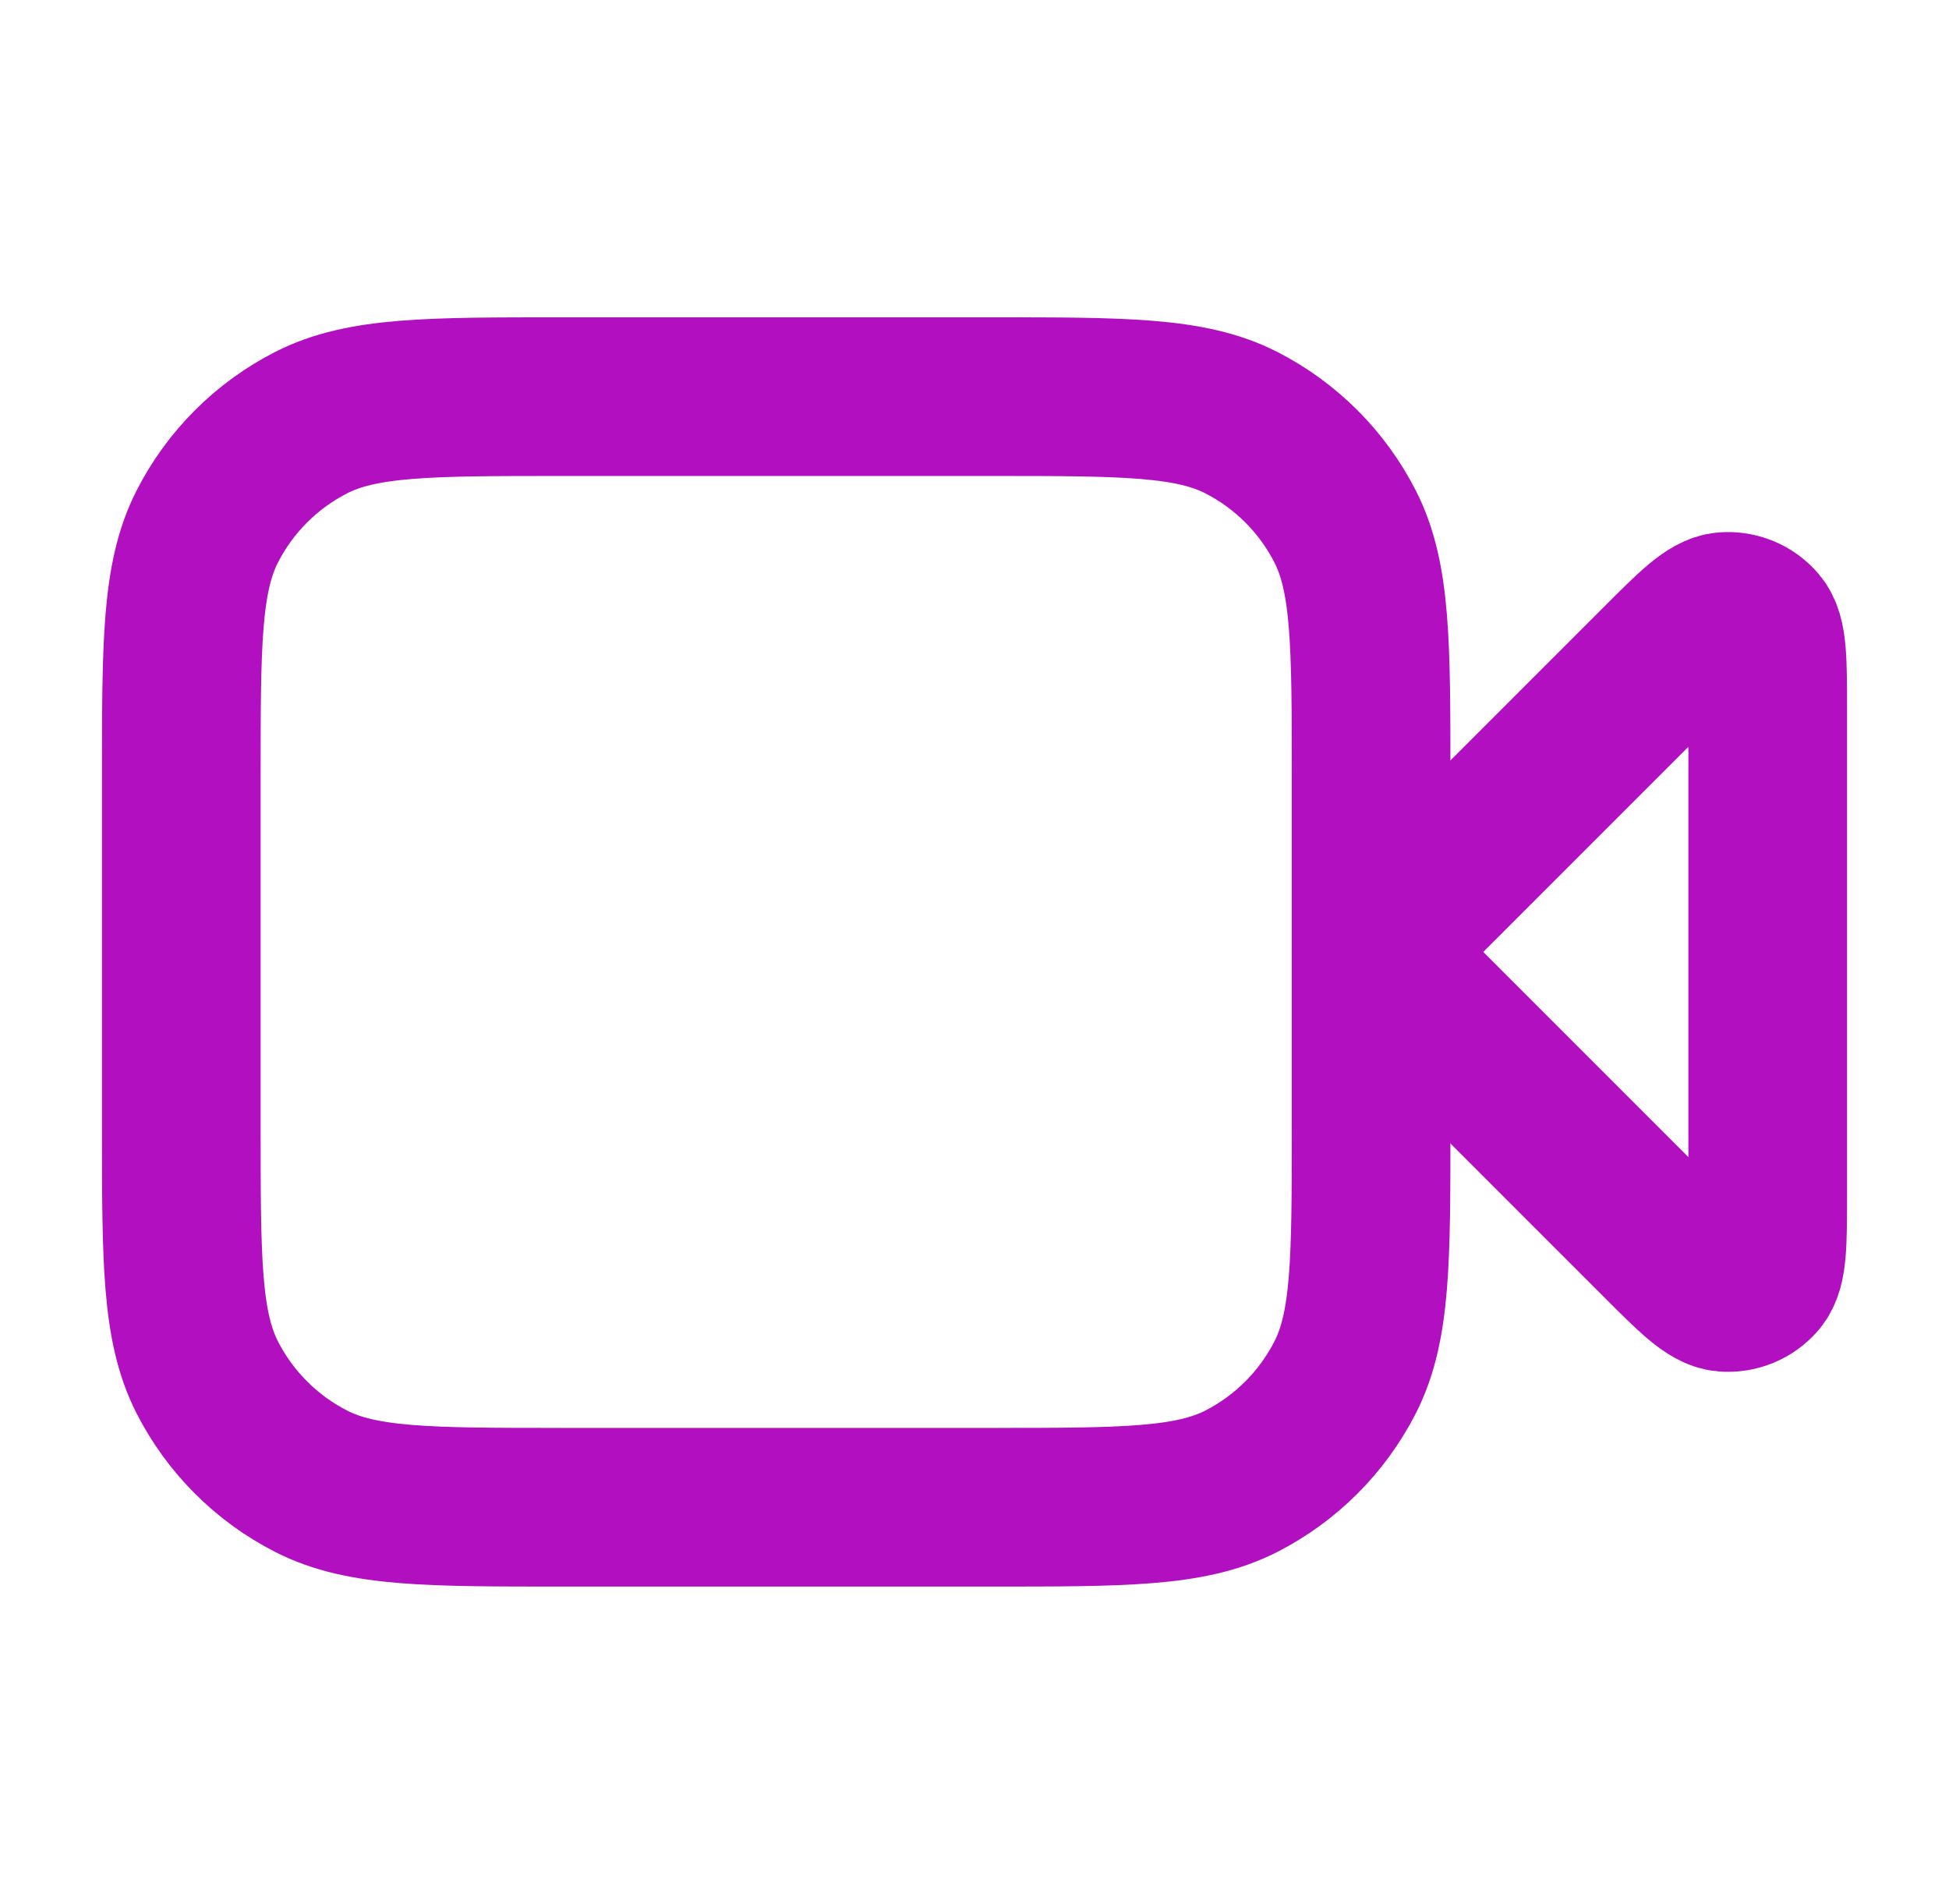
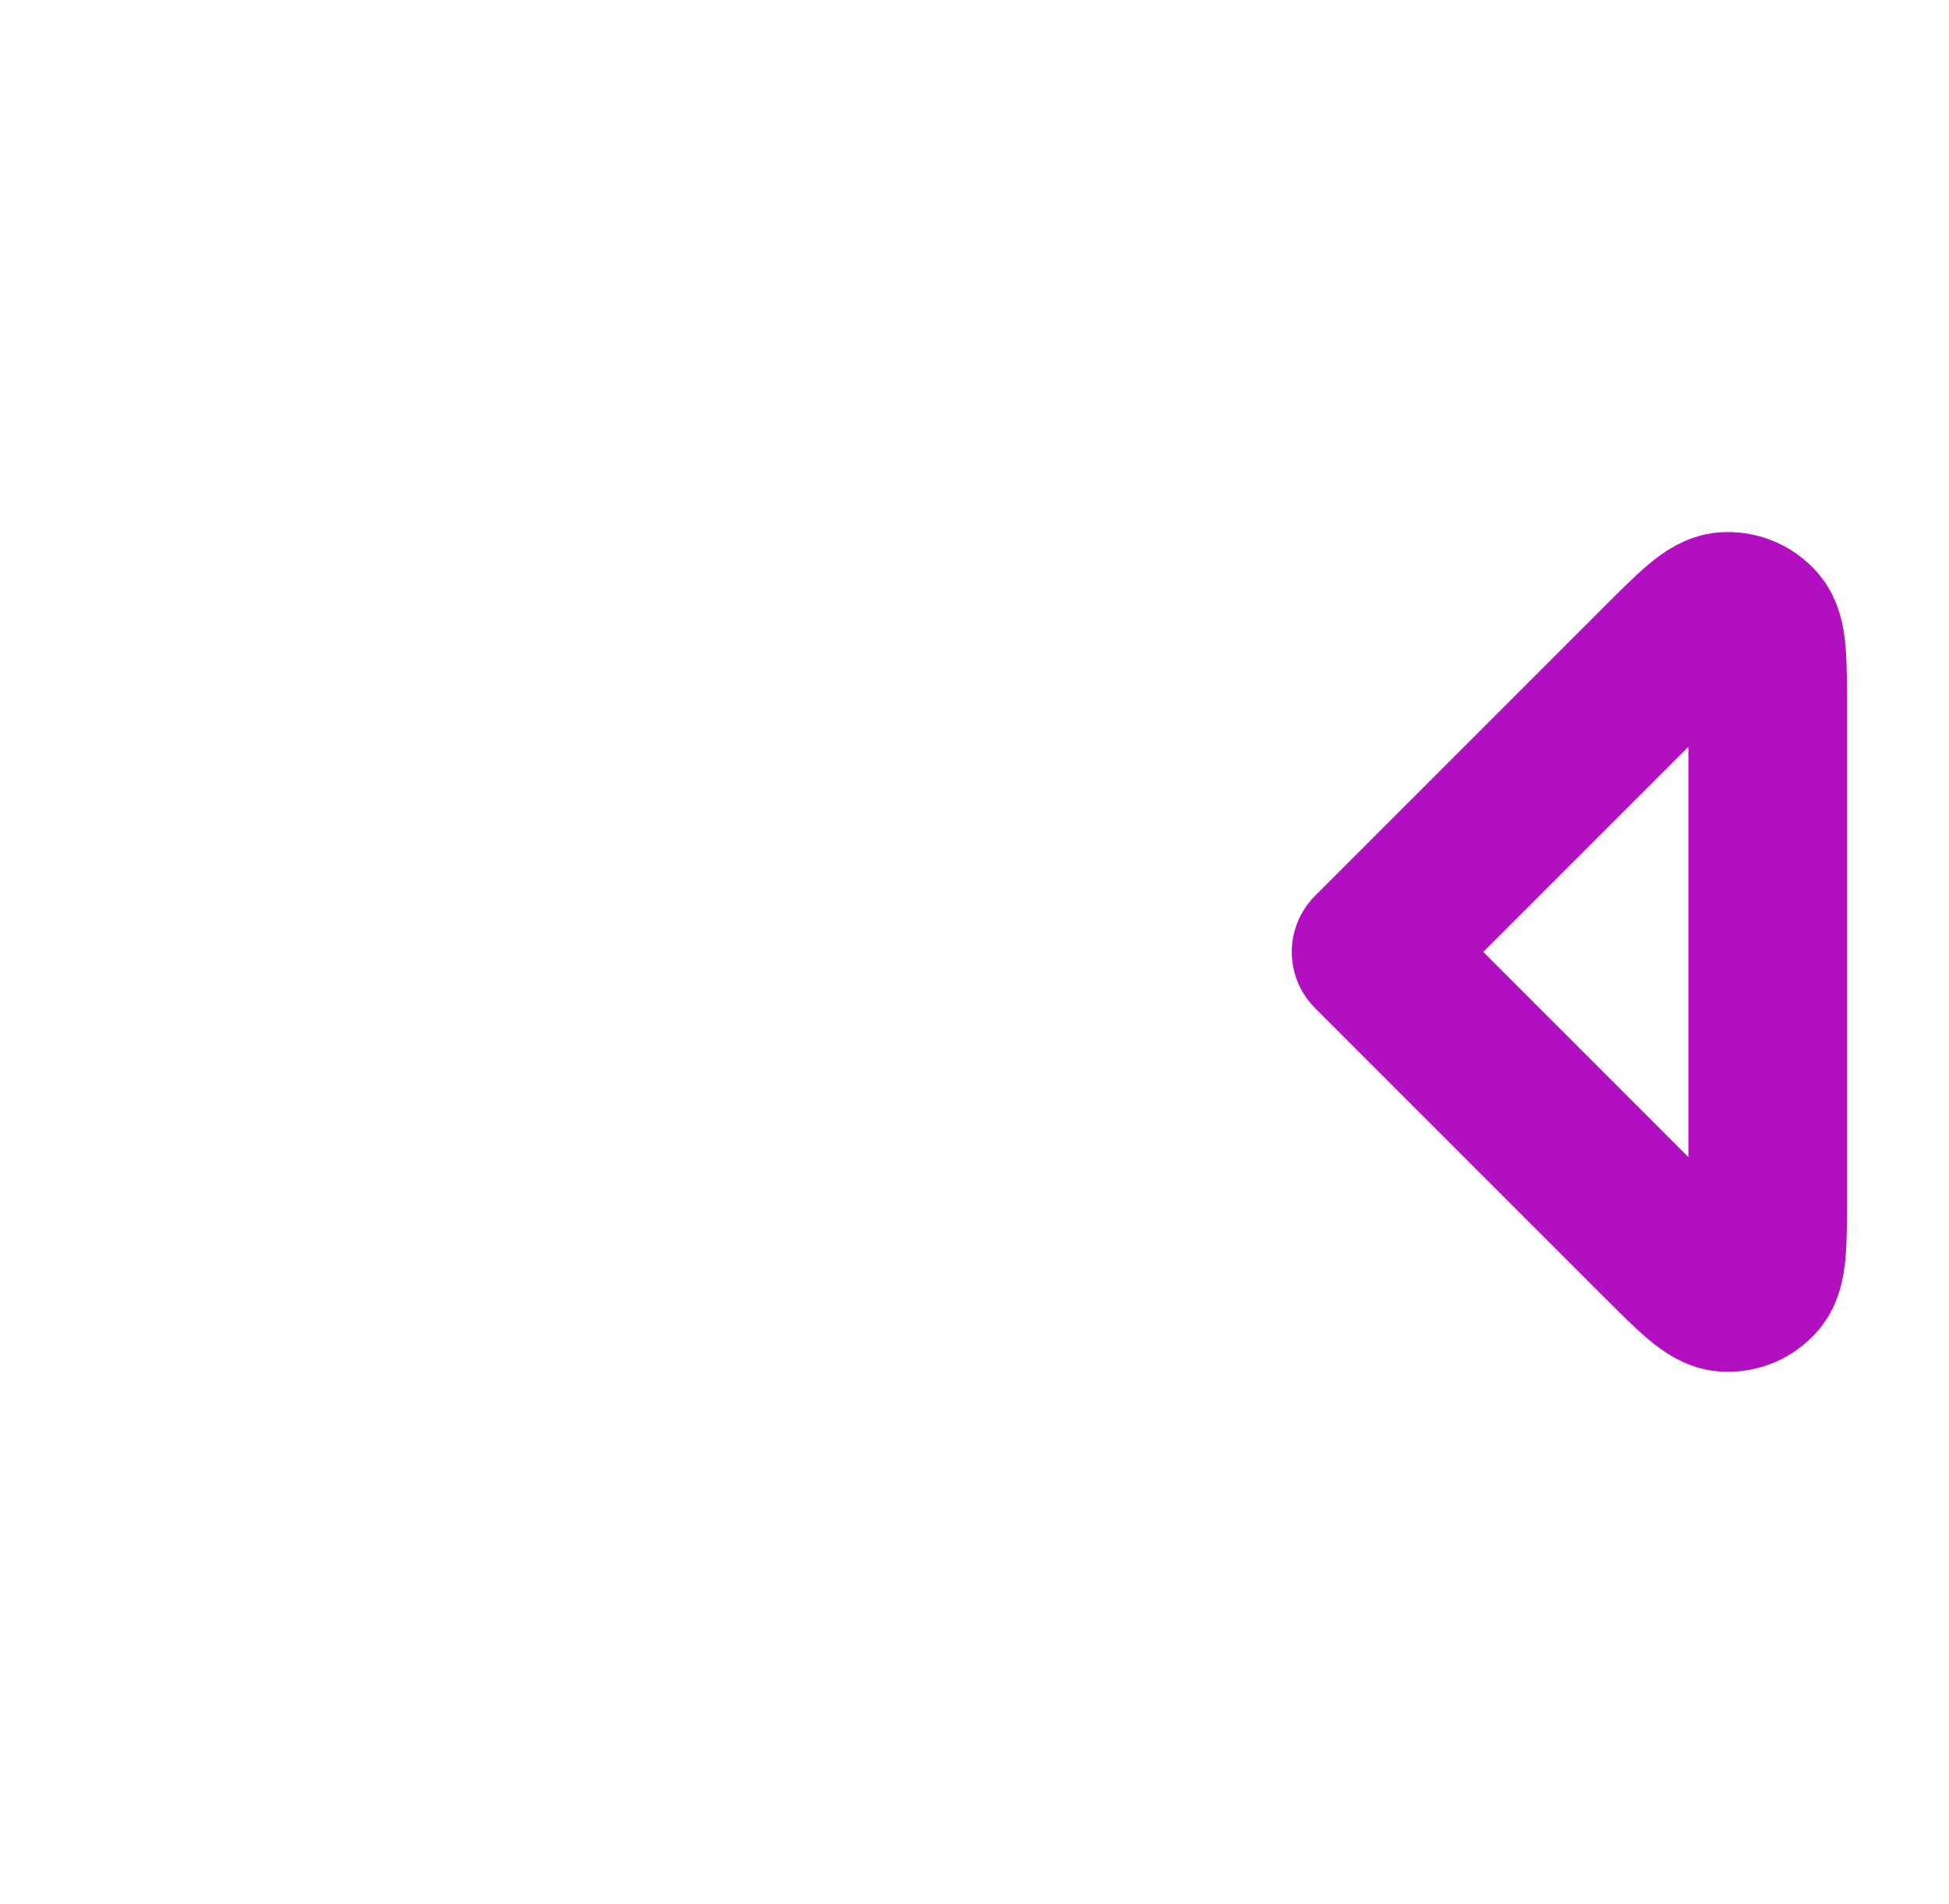
<svg xmlns="http://www.w3.org/2000/svg" width="43" height="42" viewBox="0 0 43 42" fill="none">
  <path d="M39 15.63C39 14.57 39 14.04 38.79 13.794C38.608 13.581 38.336 13.468 38.056 13.49C37.734 13.515 37.36 13.89 36.61 14.64L30.25 21L36.61 27.36C37.36 28.11 37.734 28.485 38.056 28.51C38.336 28.532 38.608 28.419 38.79 28.206C39 27.96 39 27.43 39 26.37V15.63Z" stroke="#B20FC0" stroke-width="3.5" stroke-linecap="round" stroke-linejoin="round" />
-   <path d="M4 17.15C4 14.21 4 12.74 4.572 11.617C5.076 10.629 5.879 9.826 6.867 9.322C7.99 8.75 9.46 8.75 12.4 8.75H21.85C24.79 8.75 26.26 8.75 27.384 9.322C28.371 9.826 29.174 10.629 29.678 11.617C30.25 12.74 30.25 14.21 30.25 17.15V24.85C30.25 27.79 30.25 29.26 29.678 30.383C29.174 31.371 28.371 32.174 27.384 32.678C26.26 33.25 24.79 33.25 21.85 33.25H12.4C9.46 33.25 7.99 33.25 6.867 32.678C5.879 32.174 5.076 31.371 4.572 30.383C4 29.26 4 27.79 4 24.85L4 17.15Z" stroke="#B20FC0" stroke-width="3.5" stroke-linecap="round" stroke-linejoin="round" />
</svg>